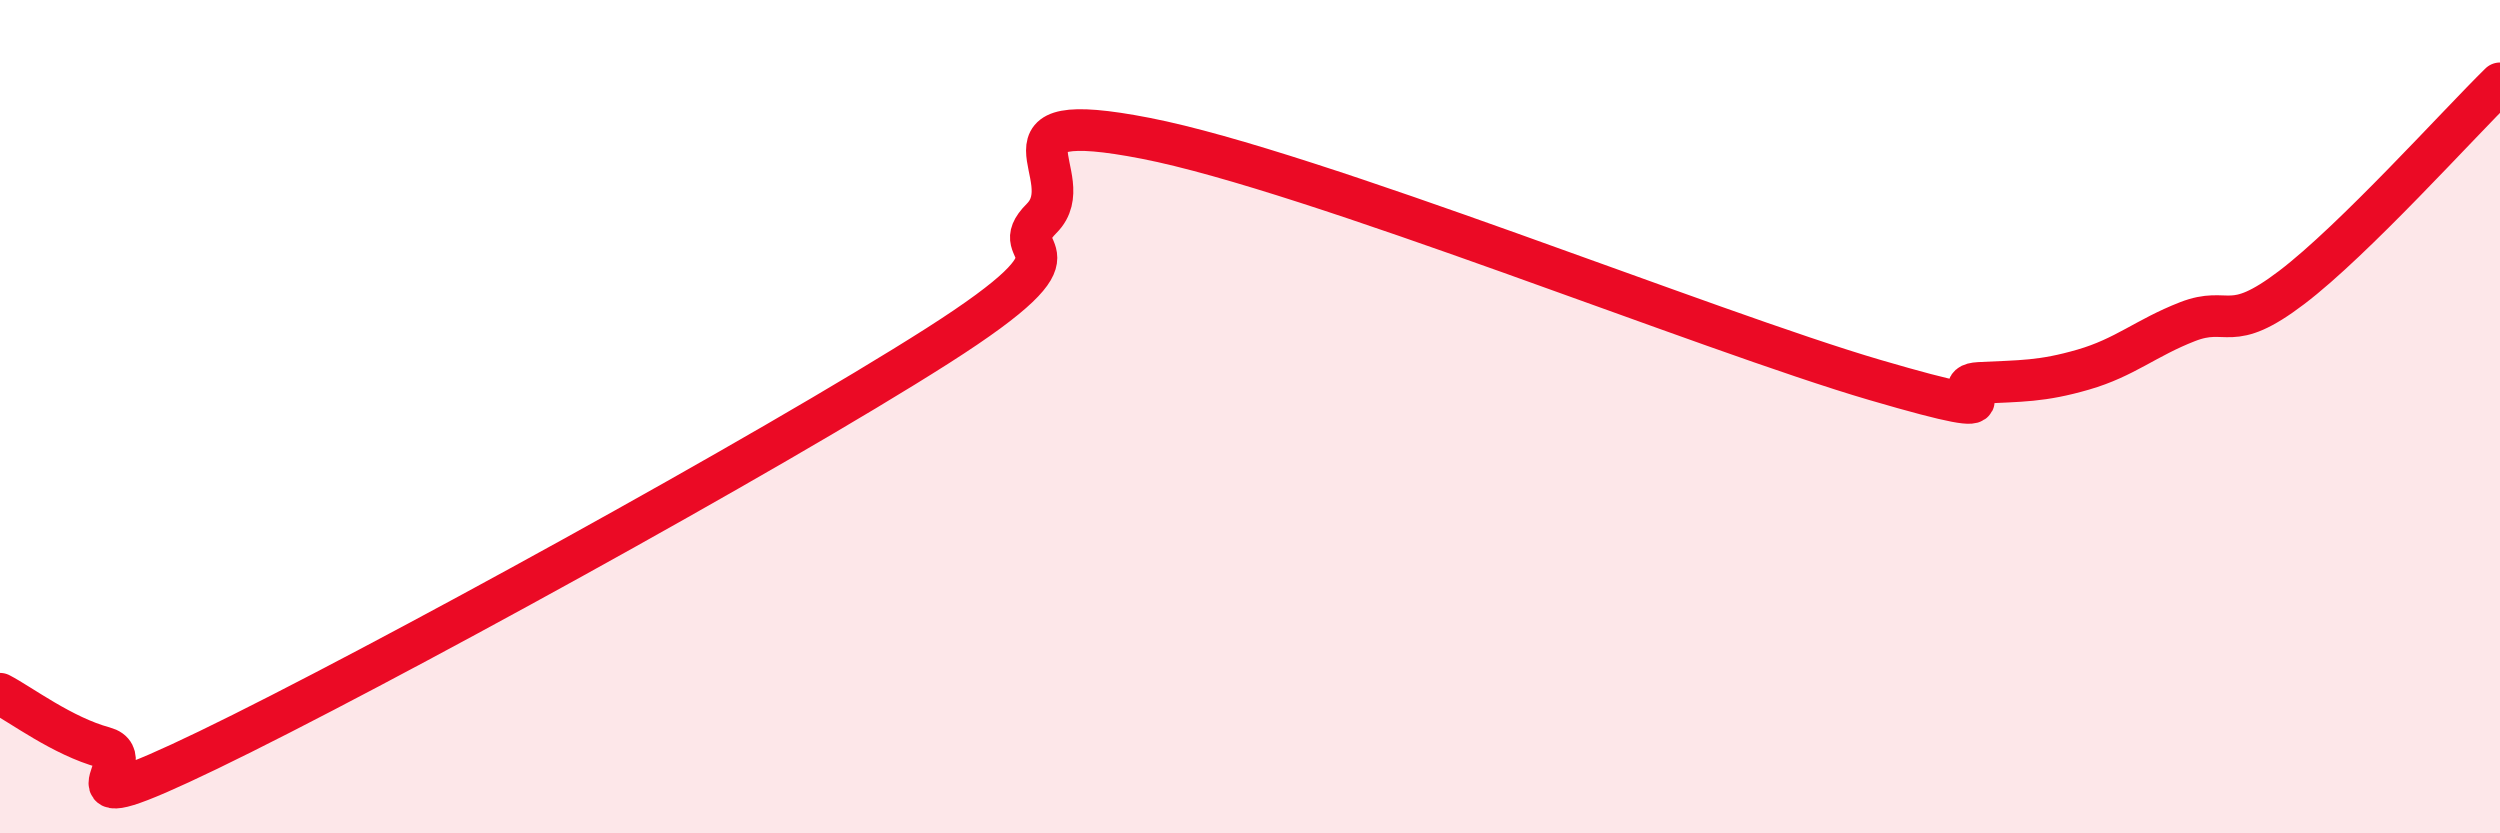
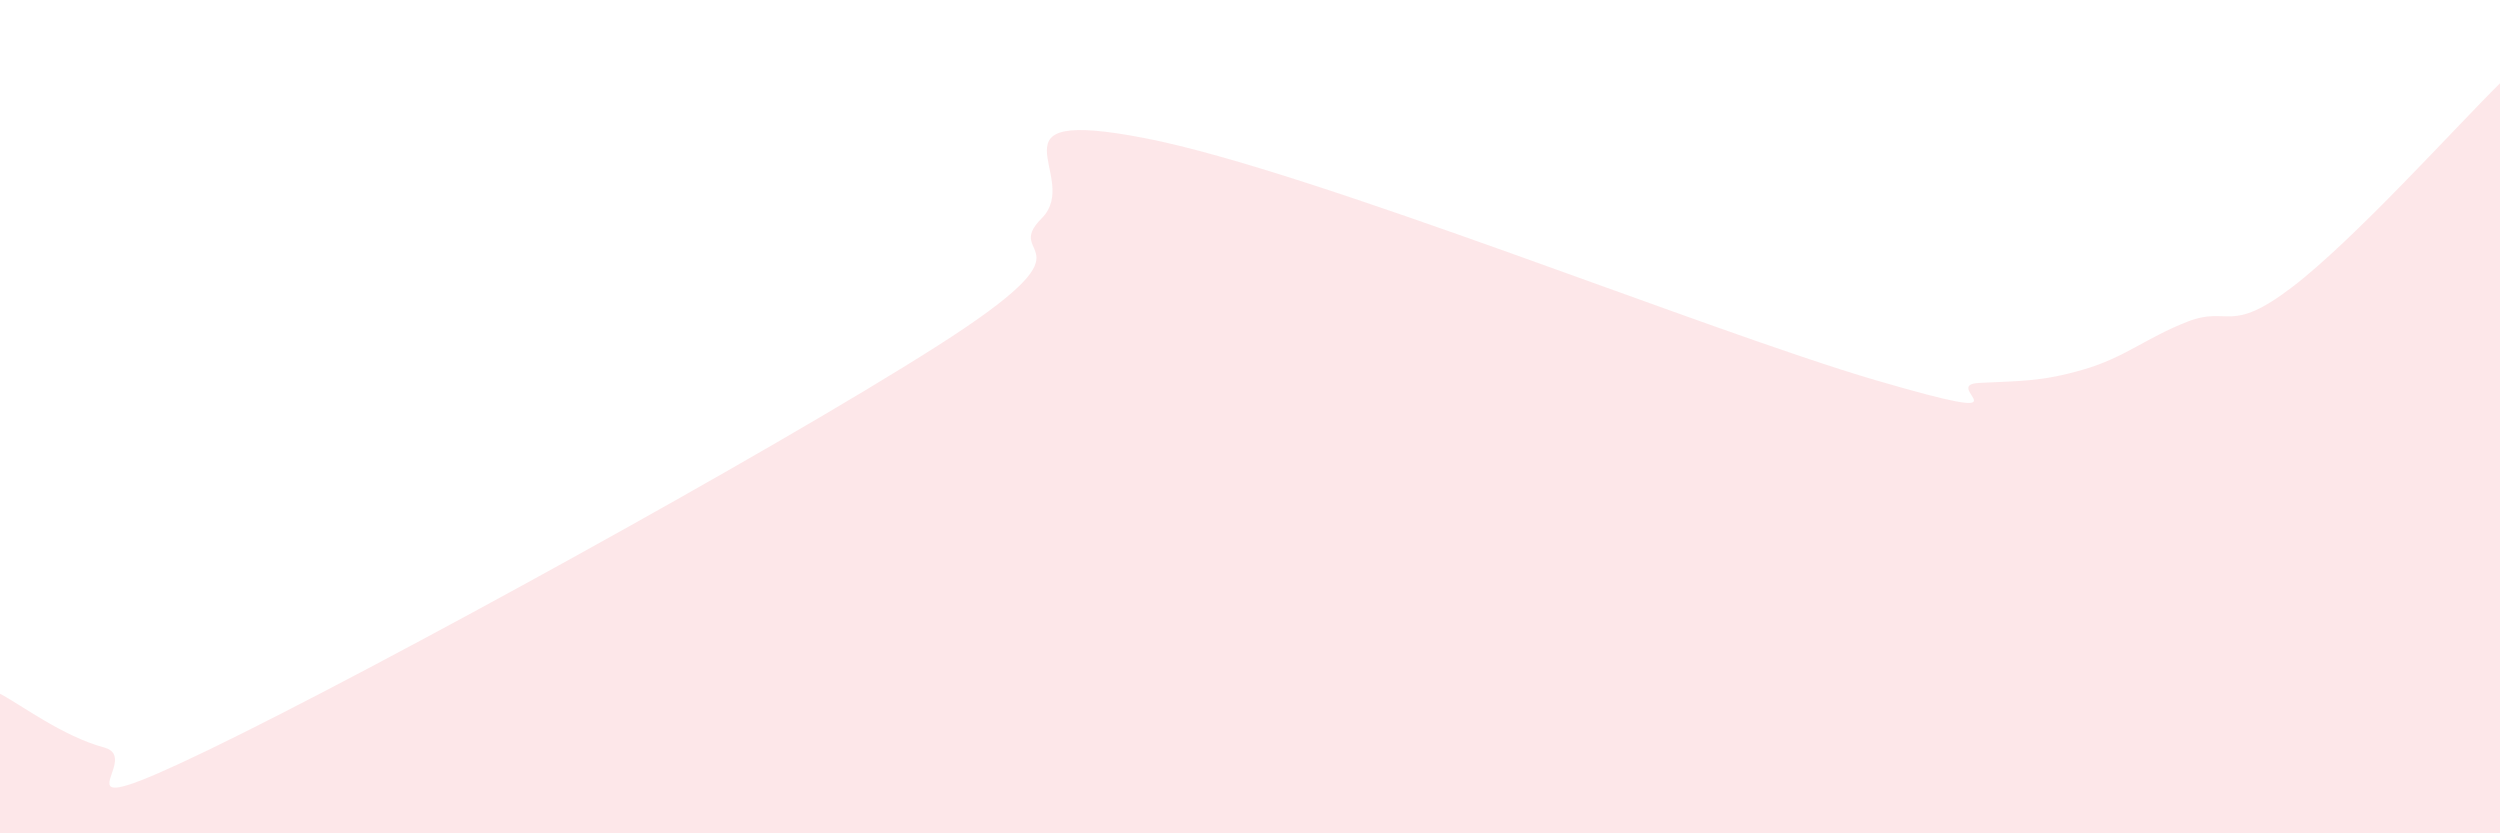
<svg xmlns="http://www.w3.org/2000/svg" width="60" height="20" viewBox="0 0 60 20">
  <path d="M 0,16.65 C 0.5,16.91 1.5,17.67 2.5,17.94 C 3.5,18.21 1,19.93 5,18 C 9,16.07 18.5,10.85 22.5,8.3 C 26.5,5.75 24,6.24 25,5.24 C 26,4.24 23.5,2.54 27.5,3.32 C 31.5,4.1 41,7.95 45,9.12 C 49,10.29 46.5,9.24 47.5,9.19 C 48.5,9.14 49,9.16 50,8.87 C 51,8.58 51.5,8.11 52.5,7.72 C 53.5,7.33 53.5,8.04 55,6.9 C 56.5,5.76 59,2.98 60,2L60 20L0 20Z" fill="#EB0A25" opacity="0.1" stroke-linecap="round" stroke-linejoin="round" />
-   <path d="M 0,16.65 C 0.5,16.91 1.5,17.67 2.5,17.94 C 3.5,18.21 1,19.93 5,18 C 9,16.07 18.5,10.85 22.5,8.3 C 26.5,5.75 24,6.24 25,5.24 C 26,4.24 23.5,2.54 27.5,3.32 C 31.5,4.1 41,7.95 45,9.12 C 49,10.29 46.5,9.24 47.5,9.19 C 48.5,9.14 49,9.16 50,8.87 C 51,8.58 51.5,8.11 52.5,7.72 C 53.5,7.33 53.5,8.04 55,6.9 C 56.5,5.76 59,2.98 60,2" stroke="#EB0A25" stroke-width="1" fill="none" stroke-linecap="round" stroke-linejoin="round" />
</svg>